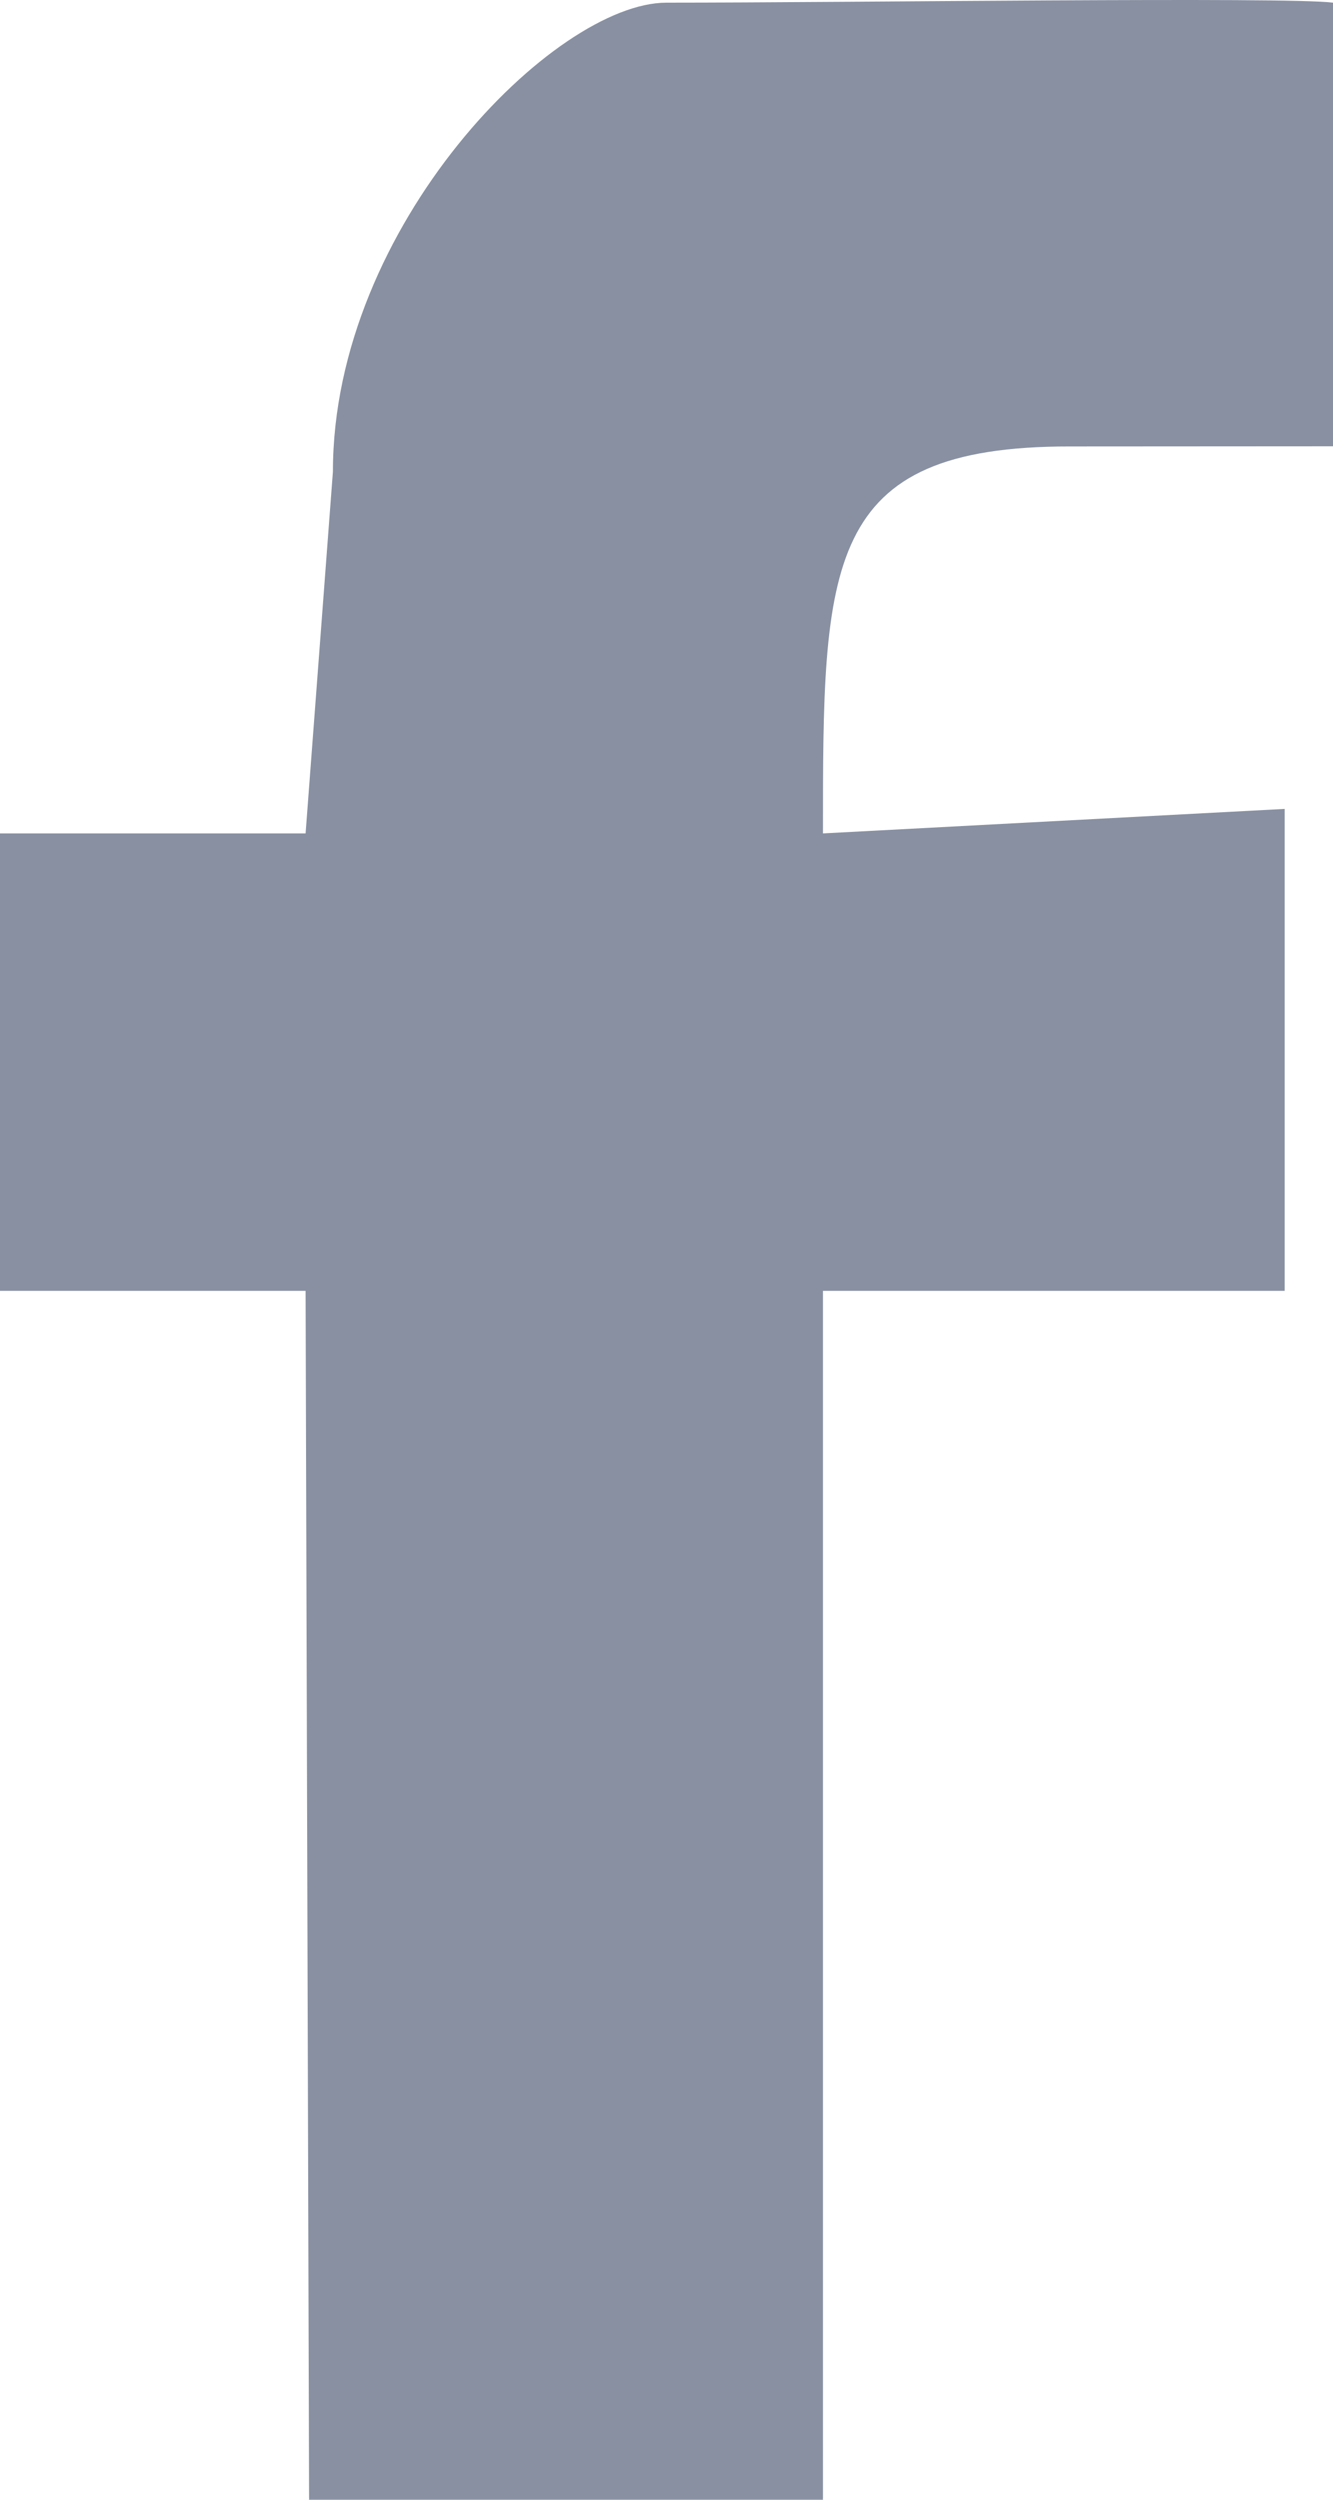
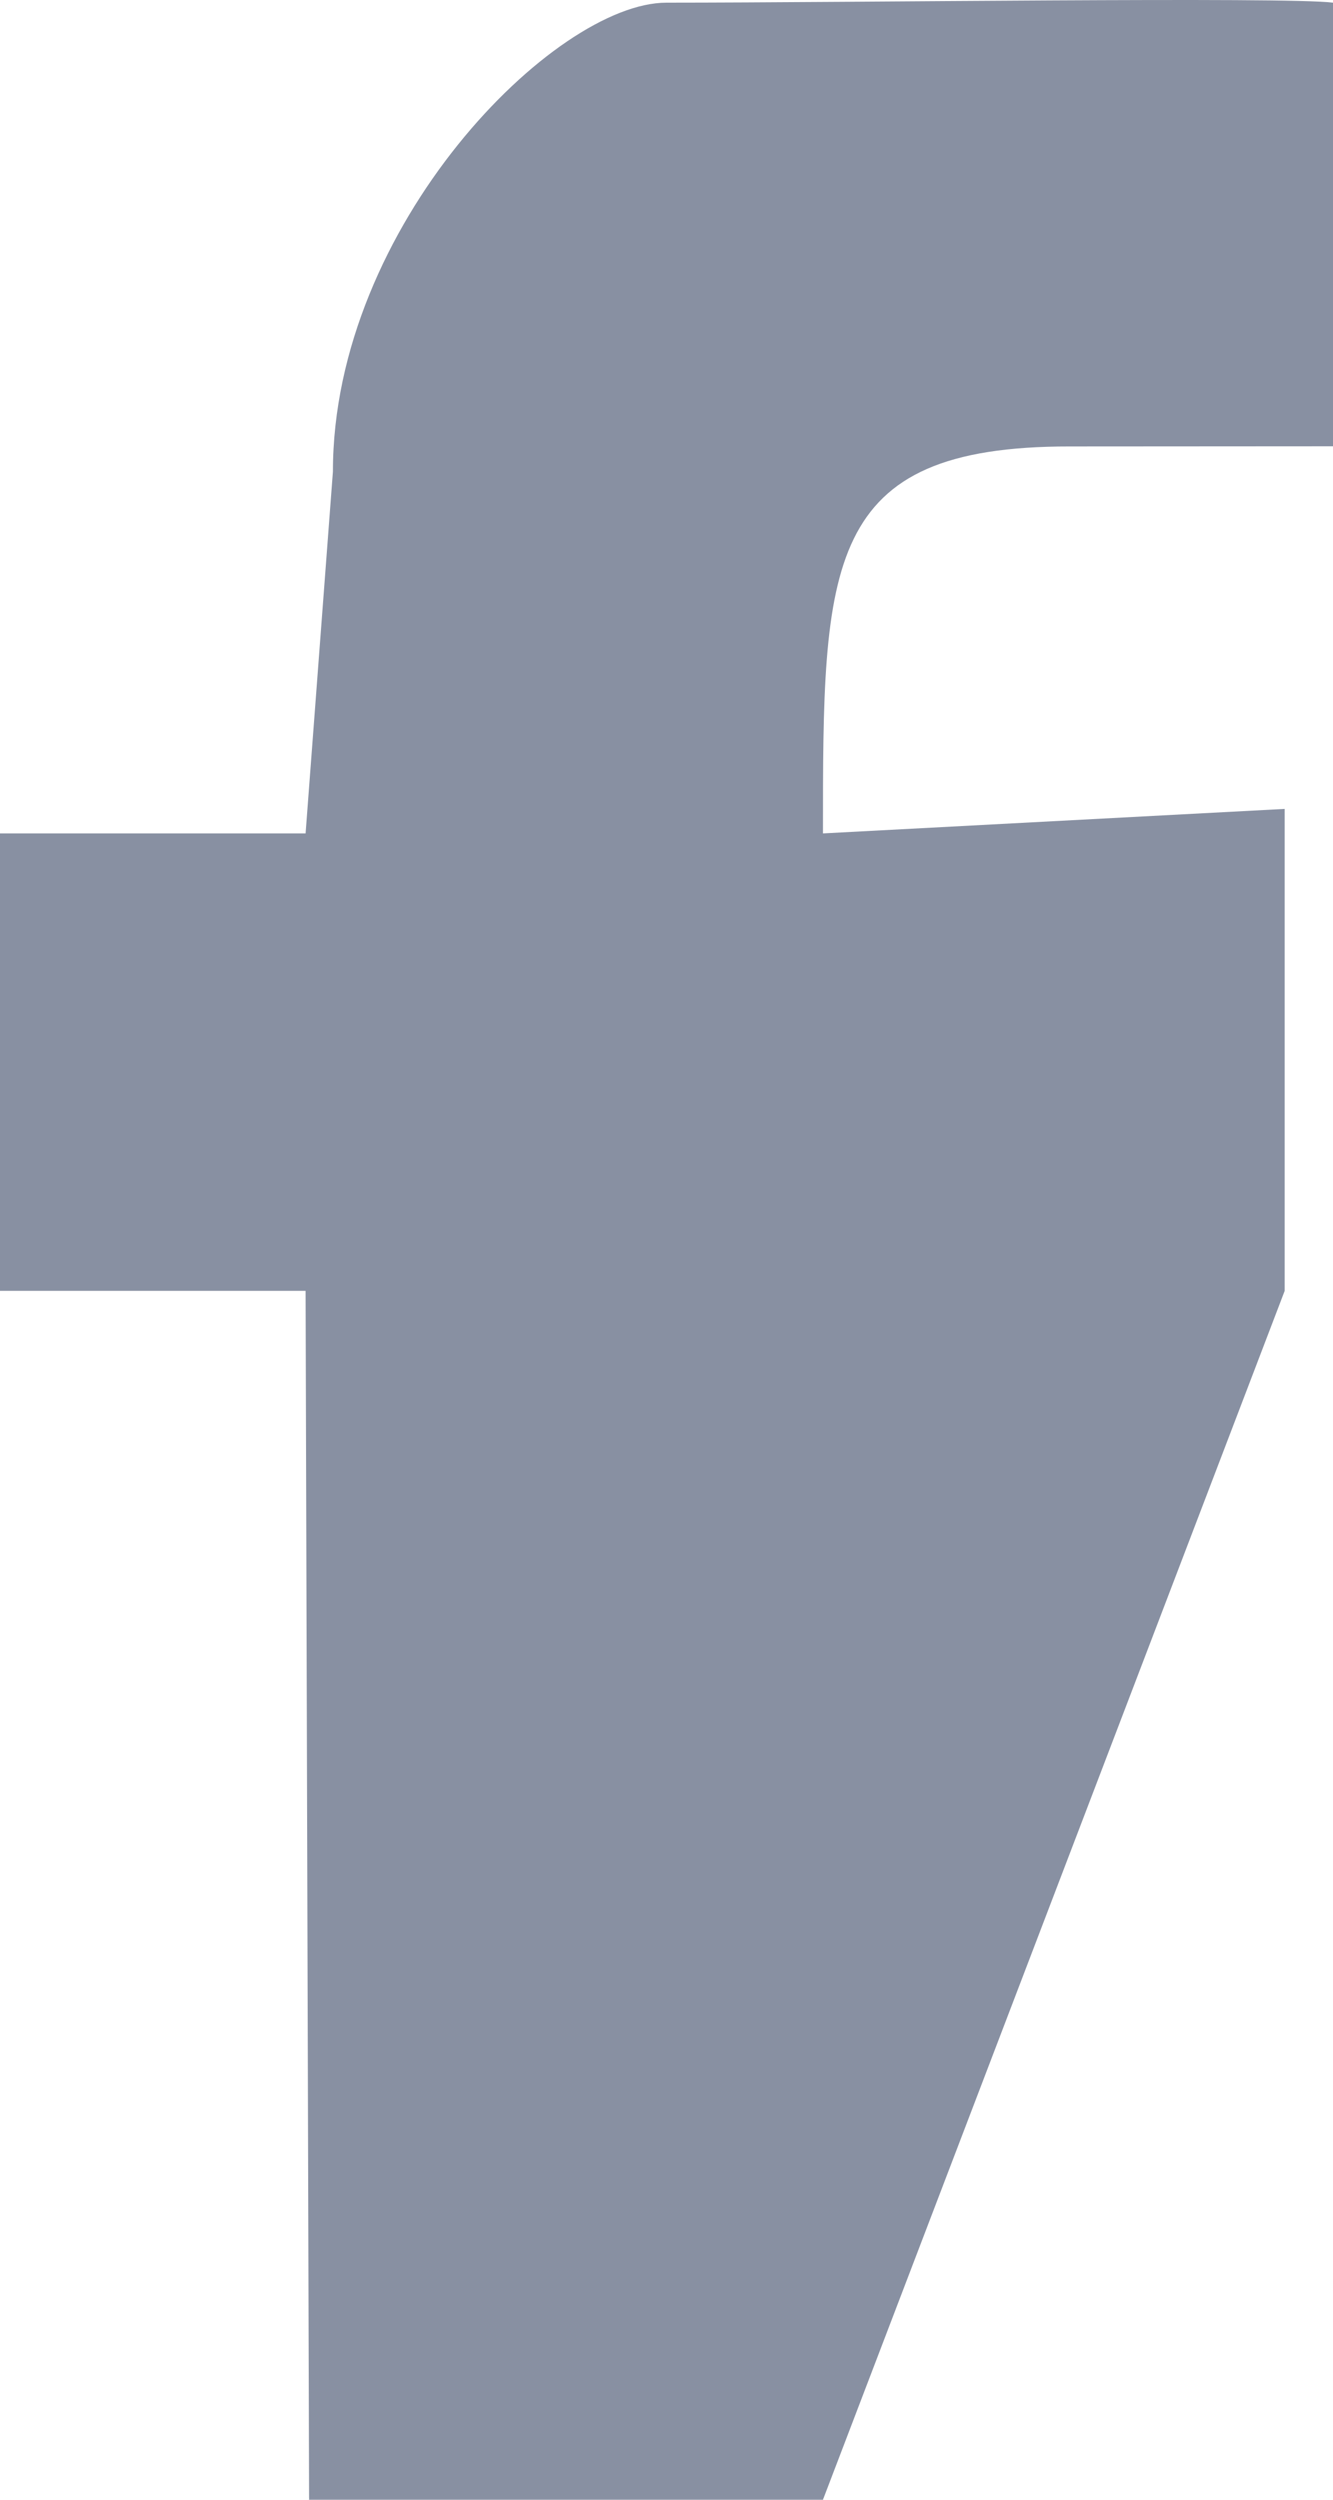
<svg xmlns="http://www.w3.org/2000/svg" width="8px" height="15px" viewBox="0 0 8 15" version="1.1">
  <title>Shape</title>
  <desc>Created with Sketch.</desc>
  <defs />
  <g id="main" stroke="none" stroke-width="1" fill="none" fill-rule="evenodd">
    <g id="landing-page-var2" transform="translate(-1147, -5927)" fill="#8890A2">
      <g id="Group-44" transform="translate(0, 5337)">
-         <path d="M1148.834,597.746 L1147,597.746 L1147,595.001 L1148.834,595.001 L1148.998,592.83 C1148.998,591.354 1150.329,590.016 1151,590.016 C1152.092,590.016 1154.726,589.98 1155,590.016 L1155,592.678 L1153.419,592.679 C1151.939,592.678 1151.939,593.383 1151.939,595.001 L1154.71,594.854 L1154.71,597.746 L1151.939,597.746 L1151.939,605 L1148.855,605 L1148.834,597.746 Z" id="Shape" />
+         <path d="M1148.834,597.746 L1147,597.746 L1147,595.001 L1148.834,595.001 L1148.998,592.83 C1148.998,591.354 1150.329,590.016 1151,590.016 C1152.092,590.016 1154.726,589.98 1155,590.016 L1155,592.678 L1153.419,592.679 C1151.939,592.678 1151.939,593.383 1151.939,595.001 L1154.71,594.854 L1154.71,597.746 L1151.939,605 L1148.855,605 L1148.834,597.746 Z" id="Shape" />
      </g>
    </g>
  </g>
</svg>